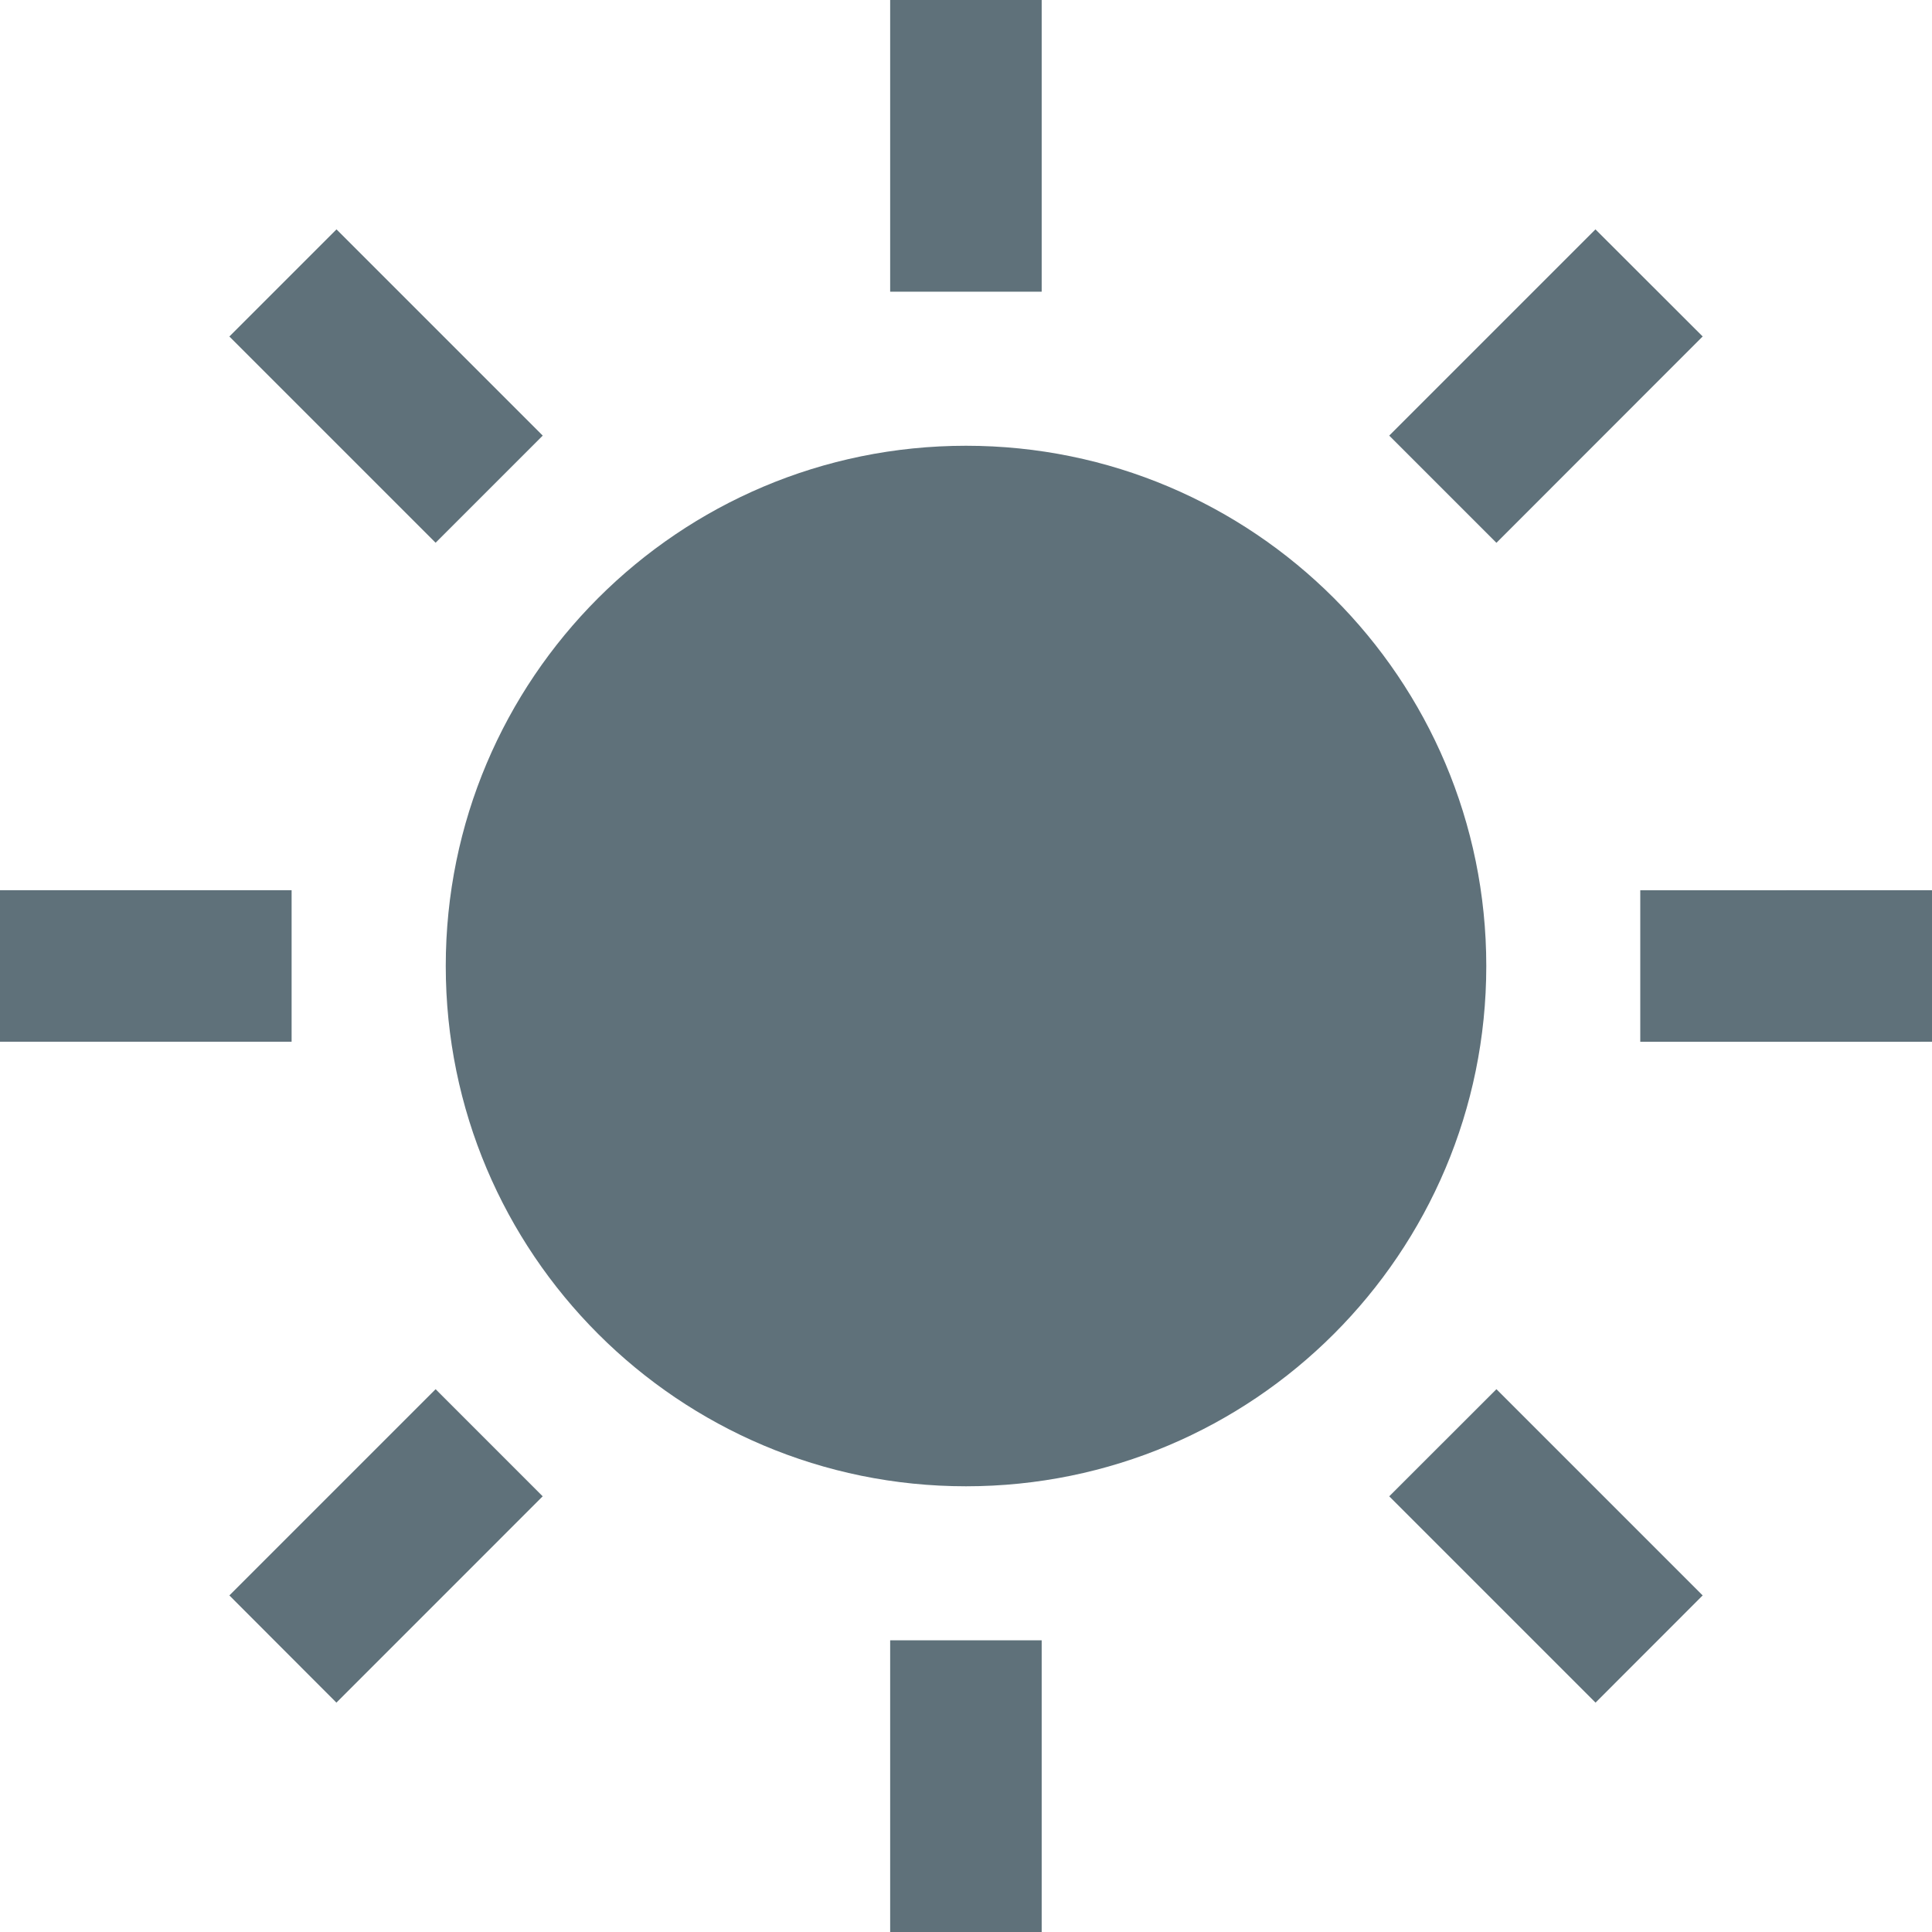
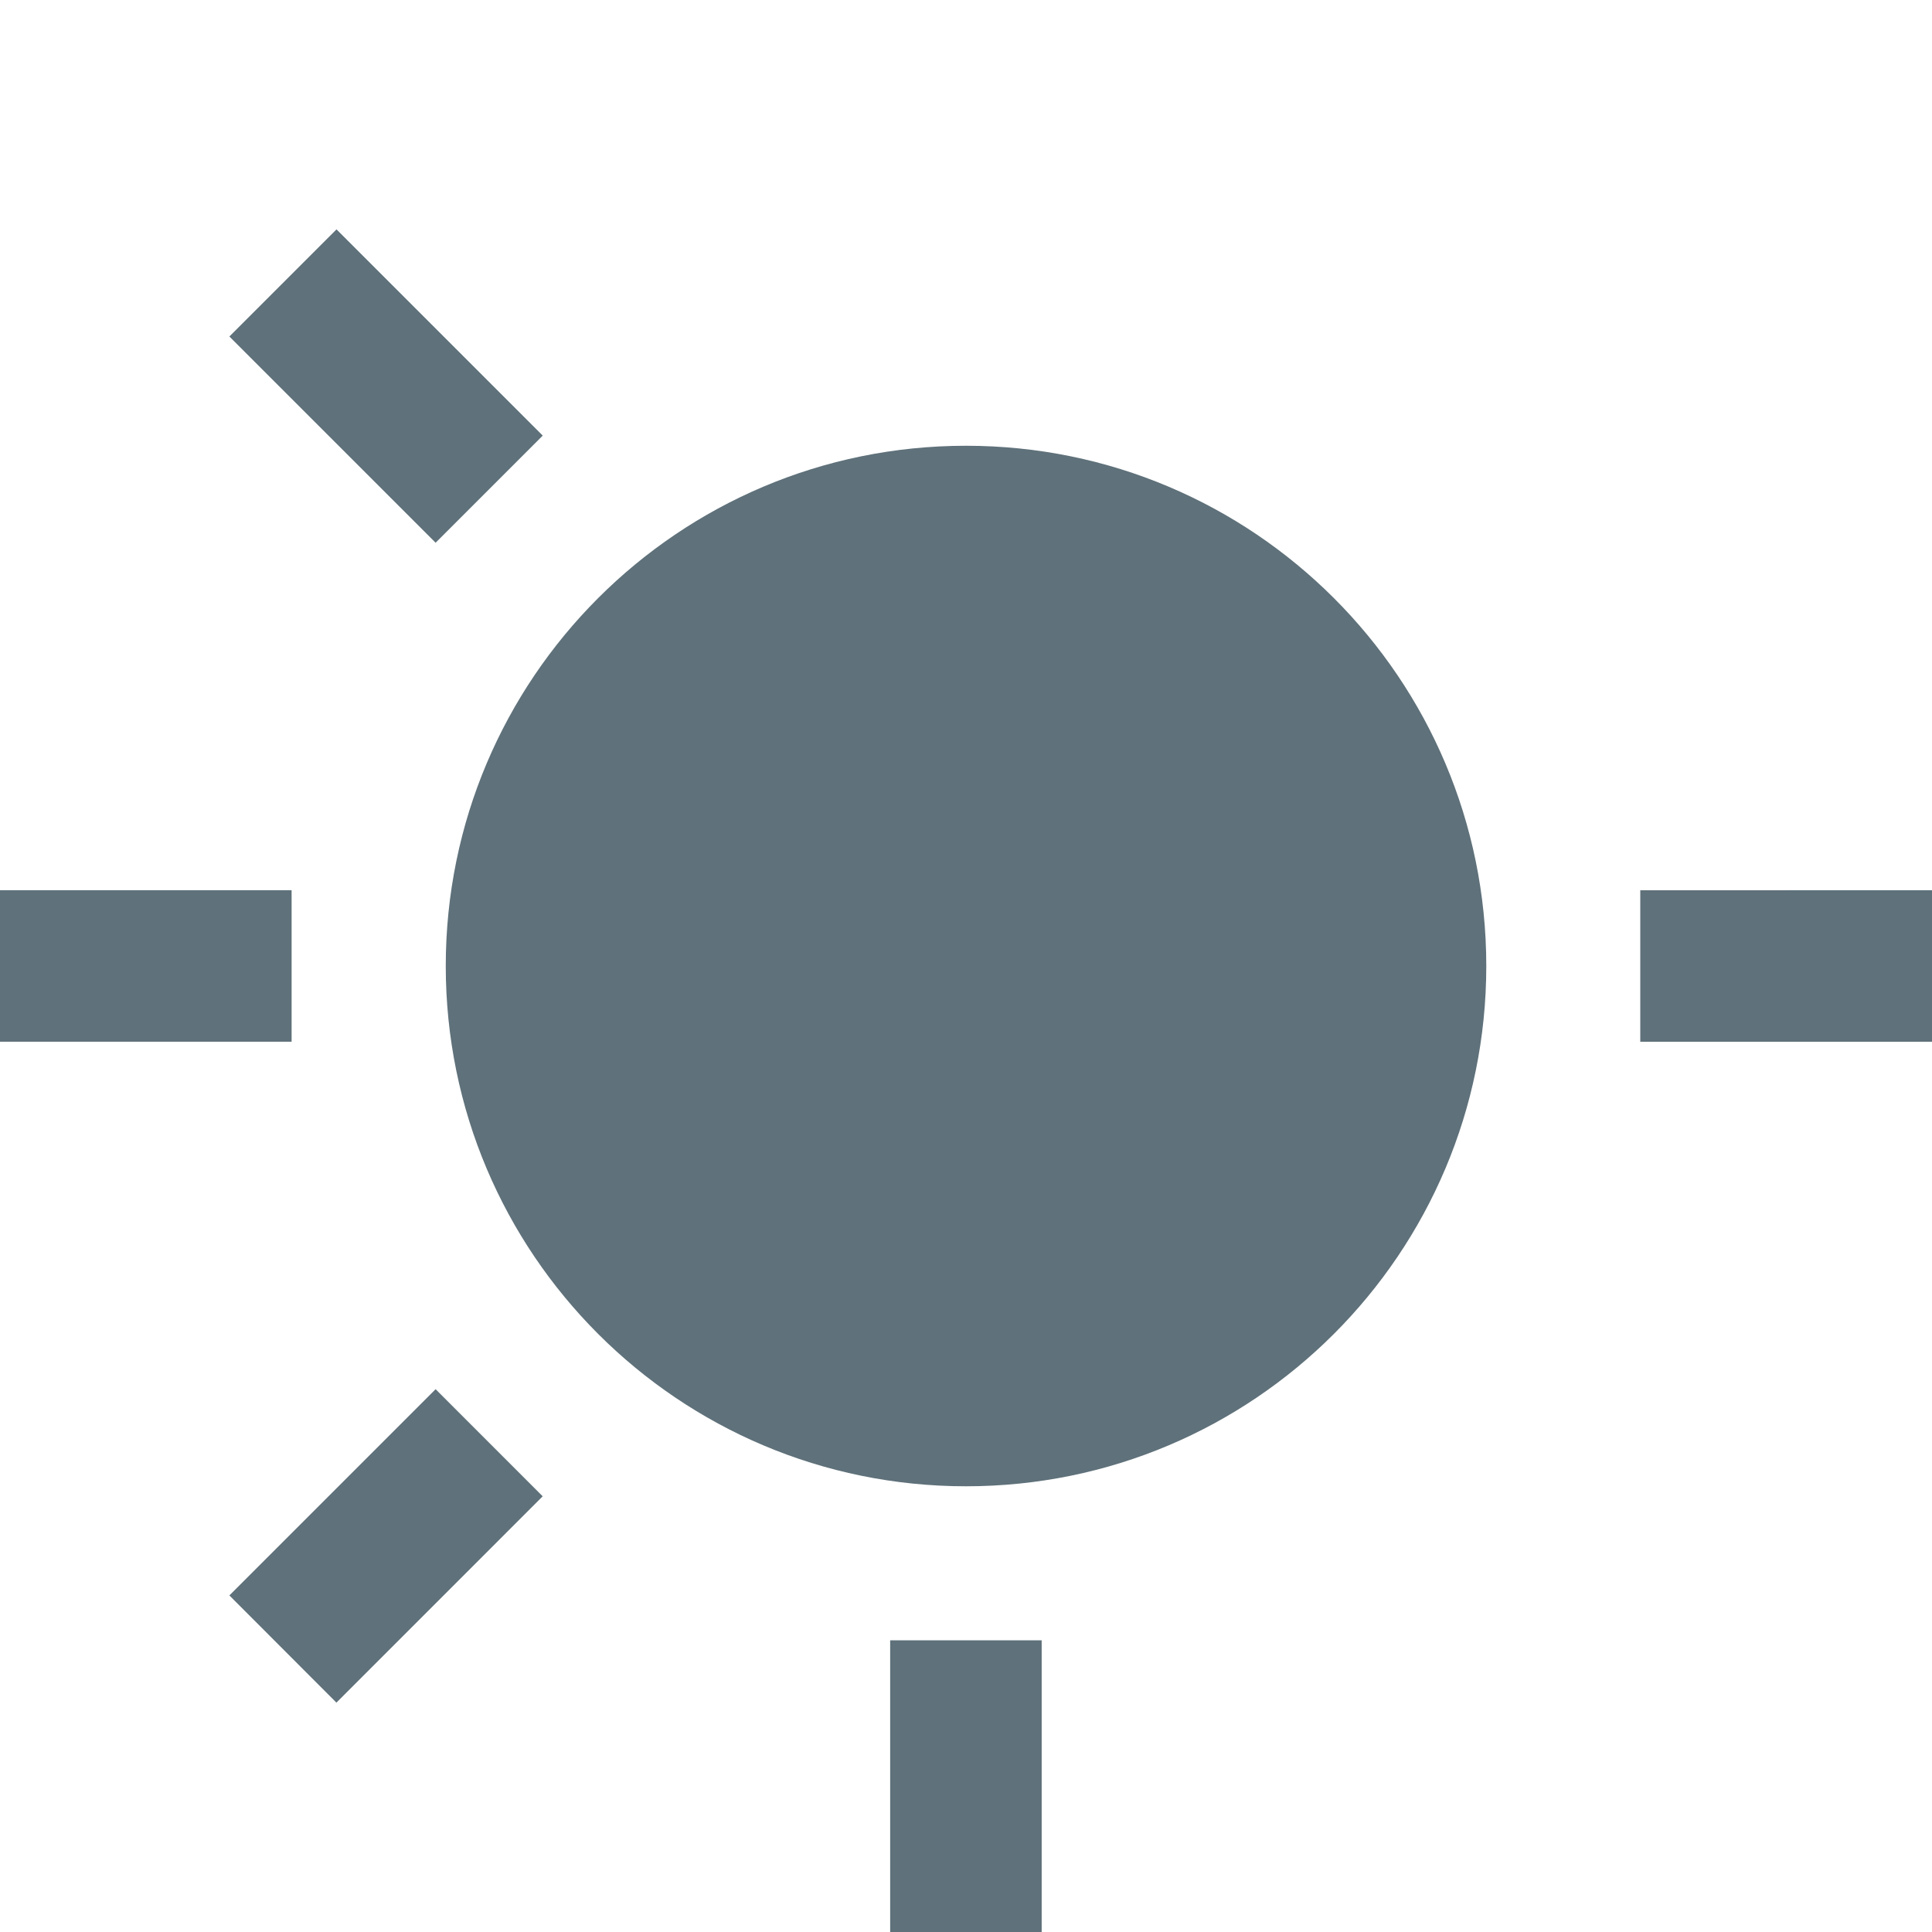
<svg xmlns="http://www.w3.org/2000/svg" width="47" height="47" viewBox="0 0 47 47" fill="none">
  <path d="M23.5 10.844C16.509 10.844 10.844 16.509 10.844 23.5C10.844 30.491 16.509 36.157 23.5 36.157C30.491 36.157 36.157 30.491 36.157 23.5C36.157 16.509 30.491 10.844 23.5 10.844Z" fill="#5F717A" />
-   <path d="M25.341 0H21.655V7.096H25.341V0Z" fill="#5F717A" />
  <path d="M25.341 39.904H21.655V47H25.341V39.904Z" fill="#5F717A" />
  <path d="M13.203 10.597L8.186 5.58L5.58 8.186L10.597 13.203L13.203 10.597Z" fill="#5F717A" />
-   <path d="M33.796 36.401L38.815 41.42L41.421 38.812L36.404 33.795L33.796 36.401Z" fill="#5F717A" />
  <path d="M7.094 21.656H0V25.342H7.094V21.656Z" fill="#5F717A" />
  <path d="M39.903 21.658V25.344L47 25.343V21.656L39.903 21.658Z" fill="#5F717A" />
  <path d="M5.58 38.812L8.184 41.42L13.202 36.401L10.597 33.795L5.58 38.812Z" fill="#5F717A" />
-   <path d="M41.421 8.185L38.813 5.58L33.796 10.597L36.404 13.205L41.421 8.185Z" fill="#5F717A" />
</svg>